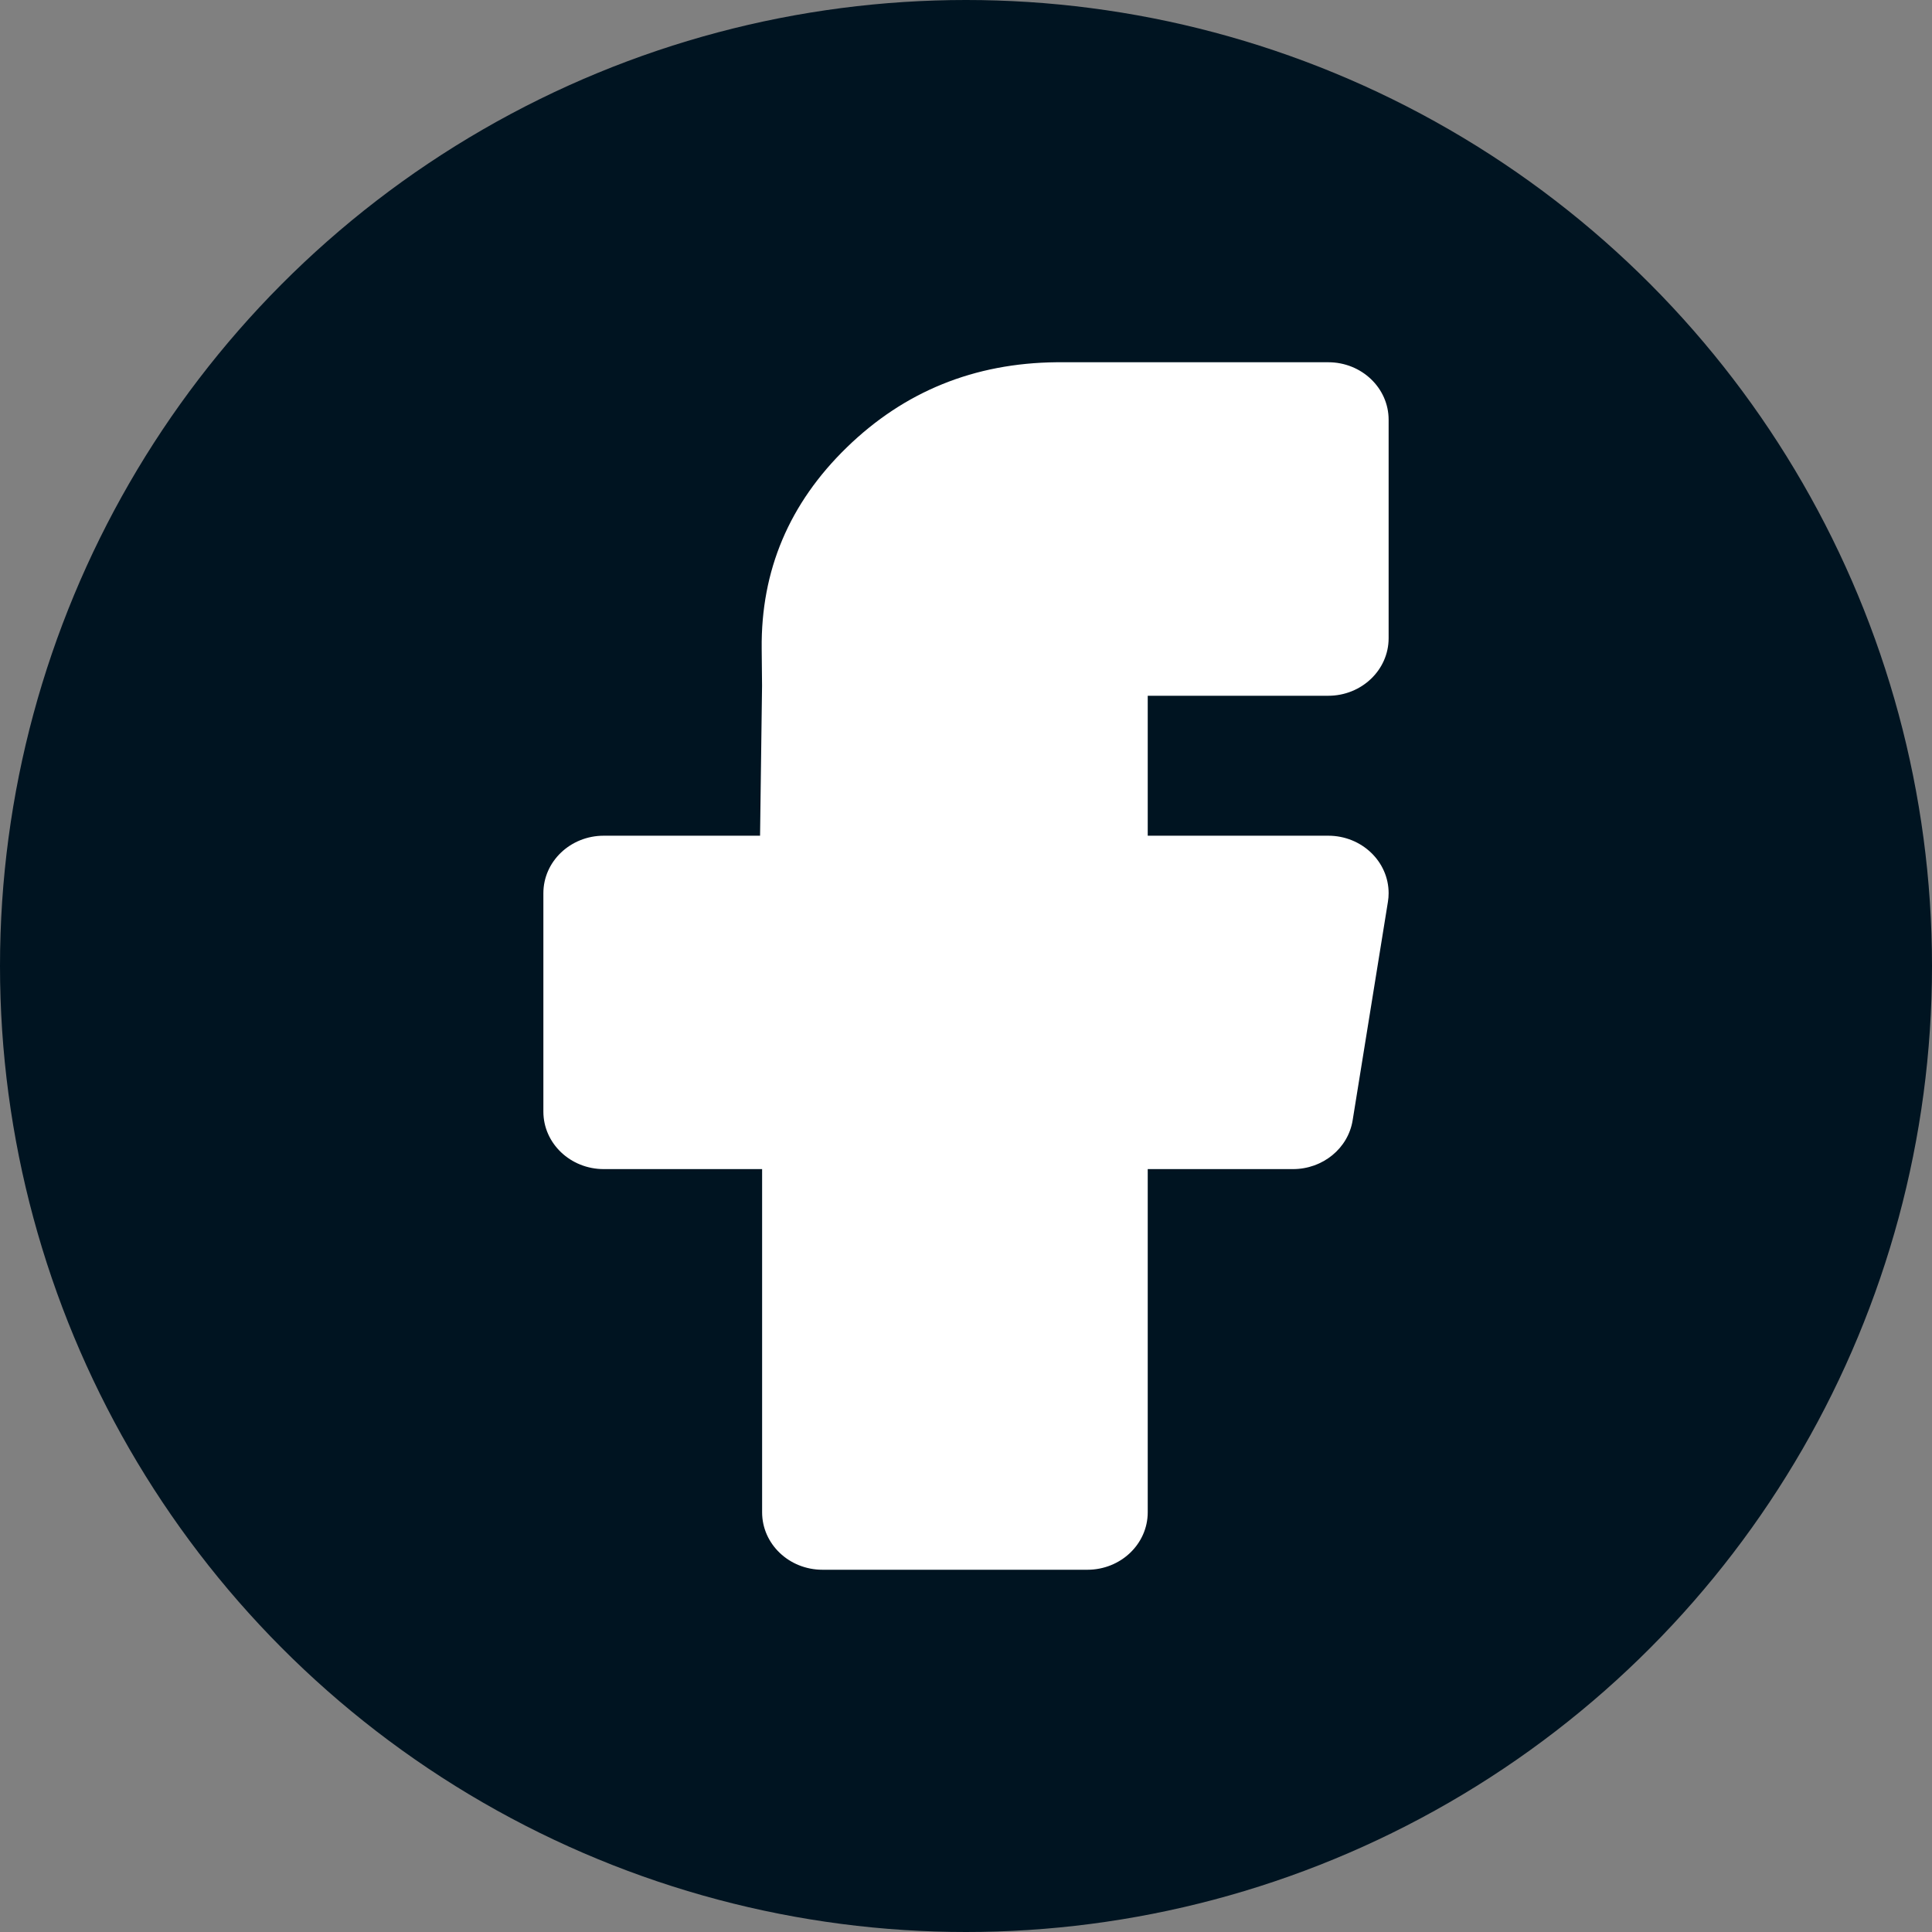
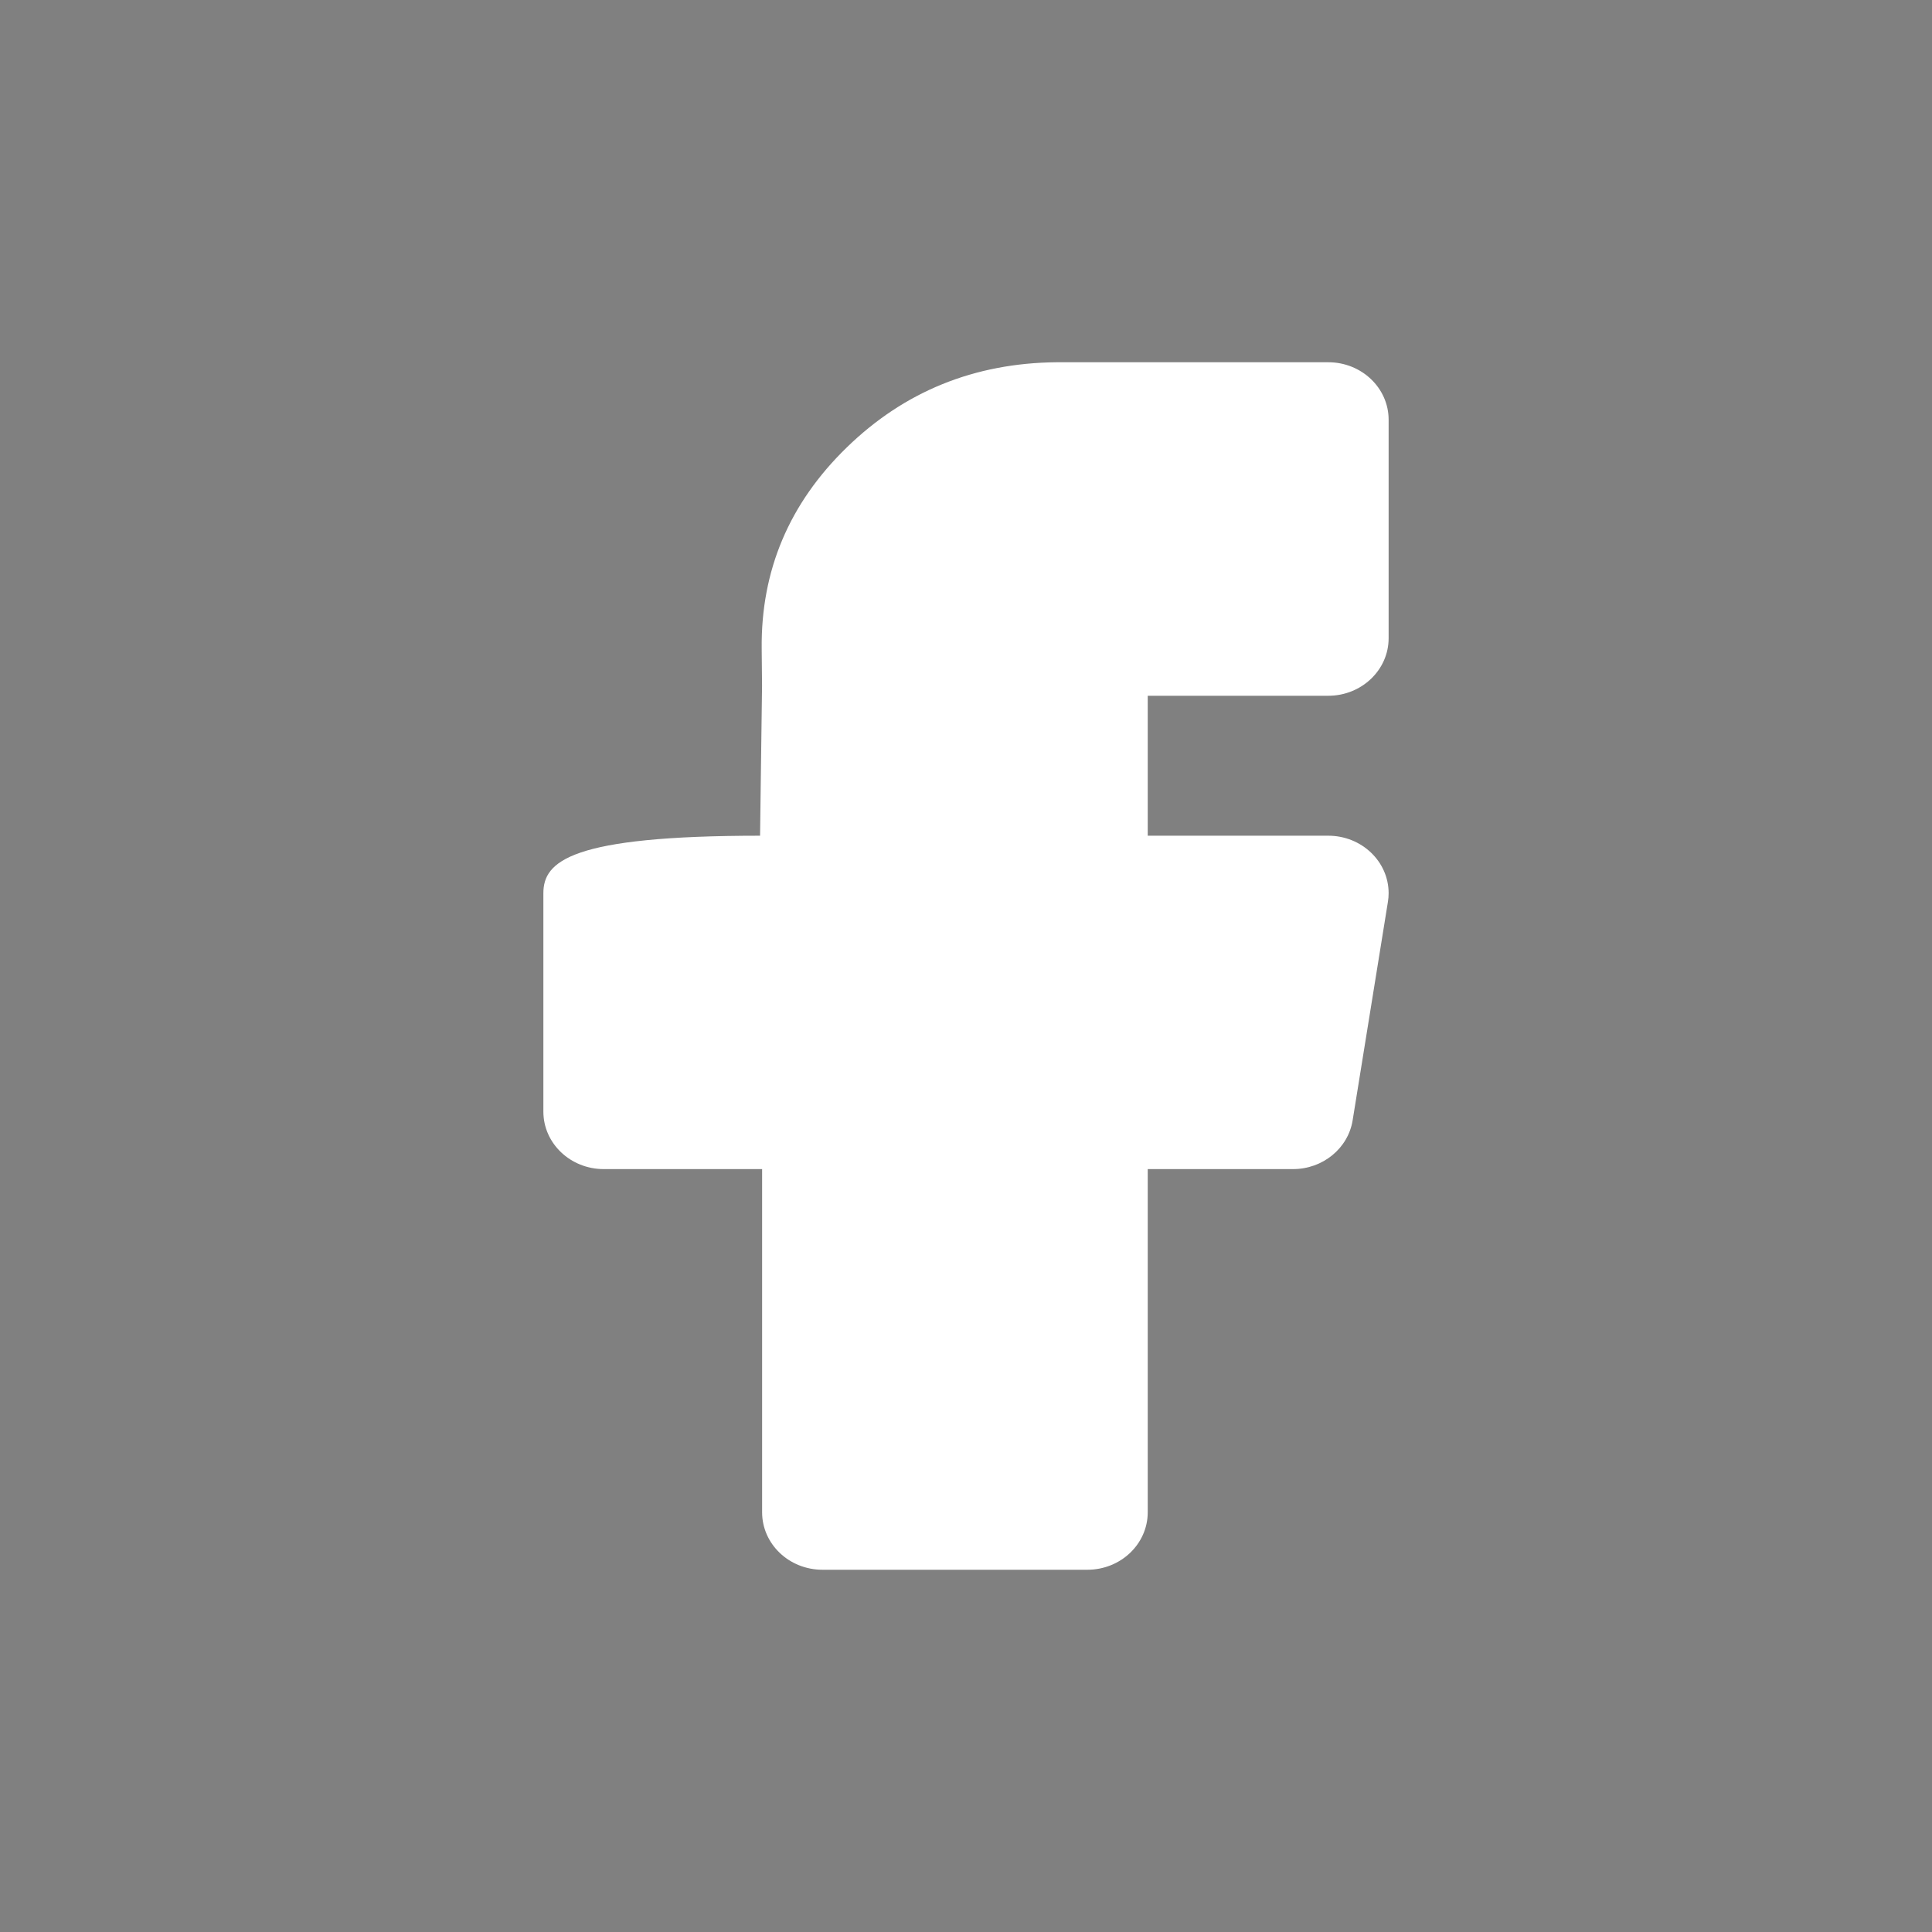
<svg xmlns="http://www.w3.org/2000/svg" fill="none" version="1.1" width="32" height="32" viewBox="0 0 32 32">
  <rect x="0" y="0" width="32" height="32" fill="#808080" stroke="none" />
  <g>
    <g>
-       <ellipse cx="16" cy="16" rx="16" ry="16" fill="#001421" fill-opacity="1" />
-     </g>
+       </g>
    <g>
-       <path d="M23,10.571L23,6.952C23,6.426,22.552,6,22,6L17.548,6L17.529,6L17.5,6Q15.456,6.02,14.026,7.41Q12.595,8.8,12.616,10.746L12.622,11.359L12.589,13.842L10,13.842C9.448,13.842,9,14.268,9,14.794L9,18.412C9,18.938,9.448,19.364,10,19.364L12.623,19.364L12.623,25.048C12.623,25.574,13.07,26,13.623,26L18.01,26C18.562,26,19.01,25.574,19.01,25.048L19.01,19.364L21.416,19.364C21.909,19.364,22.329,19.021,22.404,18.556L22.988,14.939C22.996,14.891,23,14.842,23,14.794C23,14.268,22.552,13.842,22,13.842L19.01,13.842L19.01,11.524L22,11.524C22.552,11.524,23,11.097,23,10.571Z" fill-rule="evenodd" fill="#FFFFFF" fill-opacity="1" style="mix-blend-mode:passthrough" />
+       <path d="M23,10.571L23,6.952C23,6.426,22.552,6,22,6L17.548,6L17.529,6L17.5,6Q15.456,6.02,14.026,7.41Q12.595,8.8,12.616,10.746L12.622,11.359L12.589,13.842C9.448,13.842,9,14.268,9,14.794L9,18.412C9,18.938,9.448,19.364,10,19.364L12.623,19.364L12.623,25.048C12.623,25.574,13.07,26,13.623,26L18.01,26C18.562,26,19.01,25.574,19.01,25.048L19.01,19.364L21.416,19.364C21.909,19.364,22.329,19.021,22.404,18.556L22.988,14.939C22.996,14.891,23,14.842,23,14.794C23,14.268,22.552,13.842,22,13.842L19.01,13.842L19.01,11.524L22,11.524C22.552,11.524,23,11.097,23,10.571Z" fill-rule="evenodd" fill="#FFFFFF" fill-opacity="1" style="mix-blend-mode:passthrough" />
    </g>
  </g>
</svg>